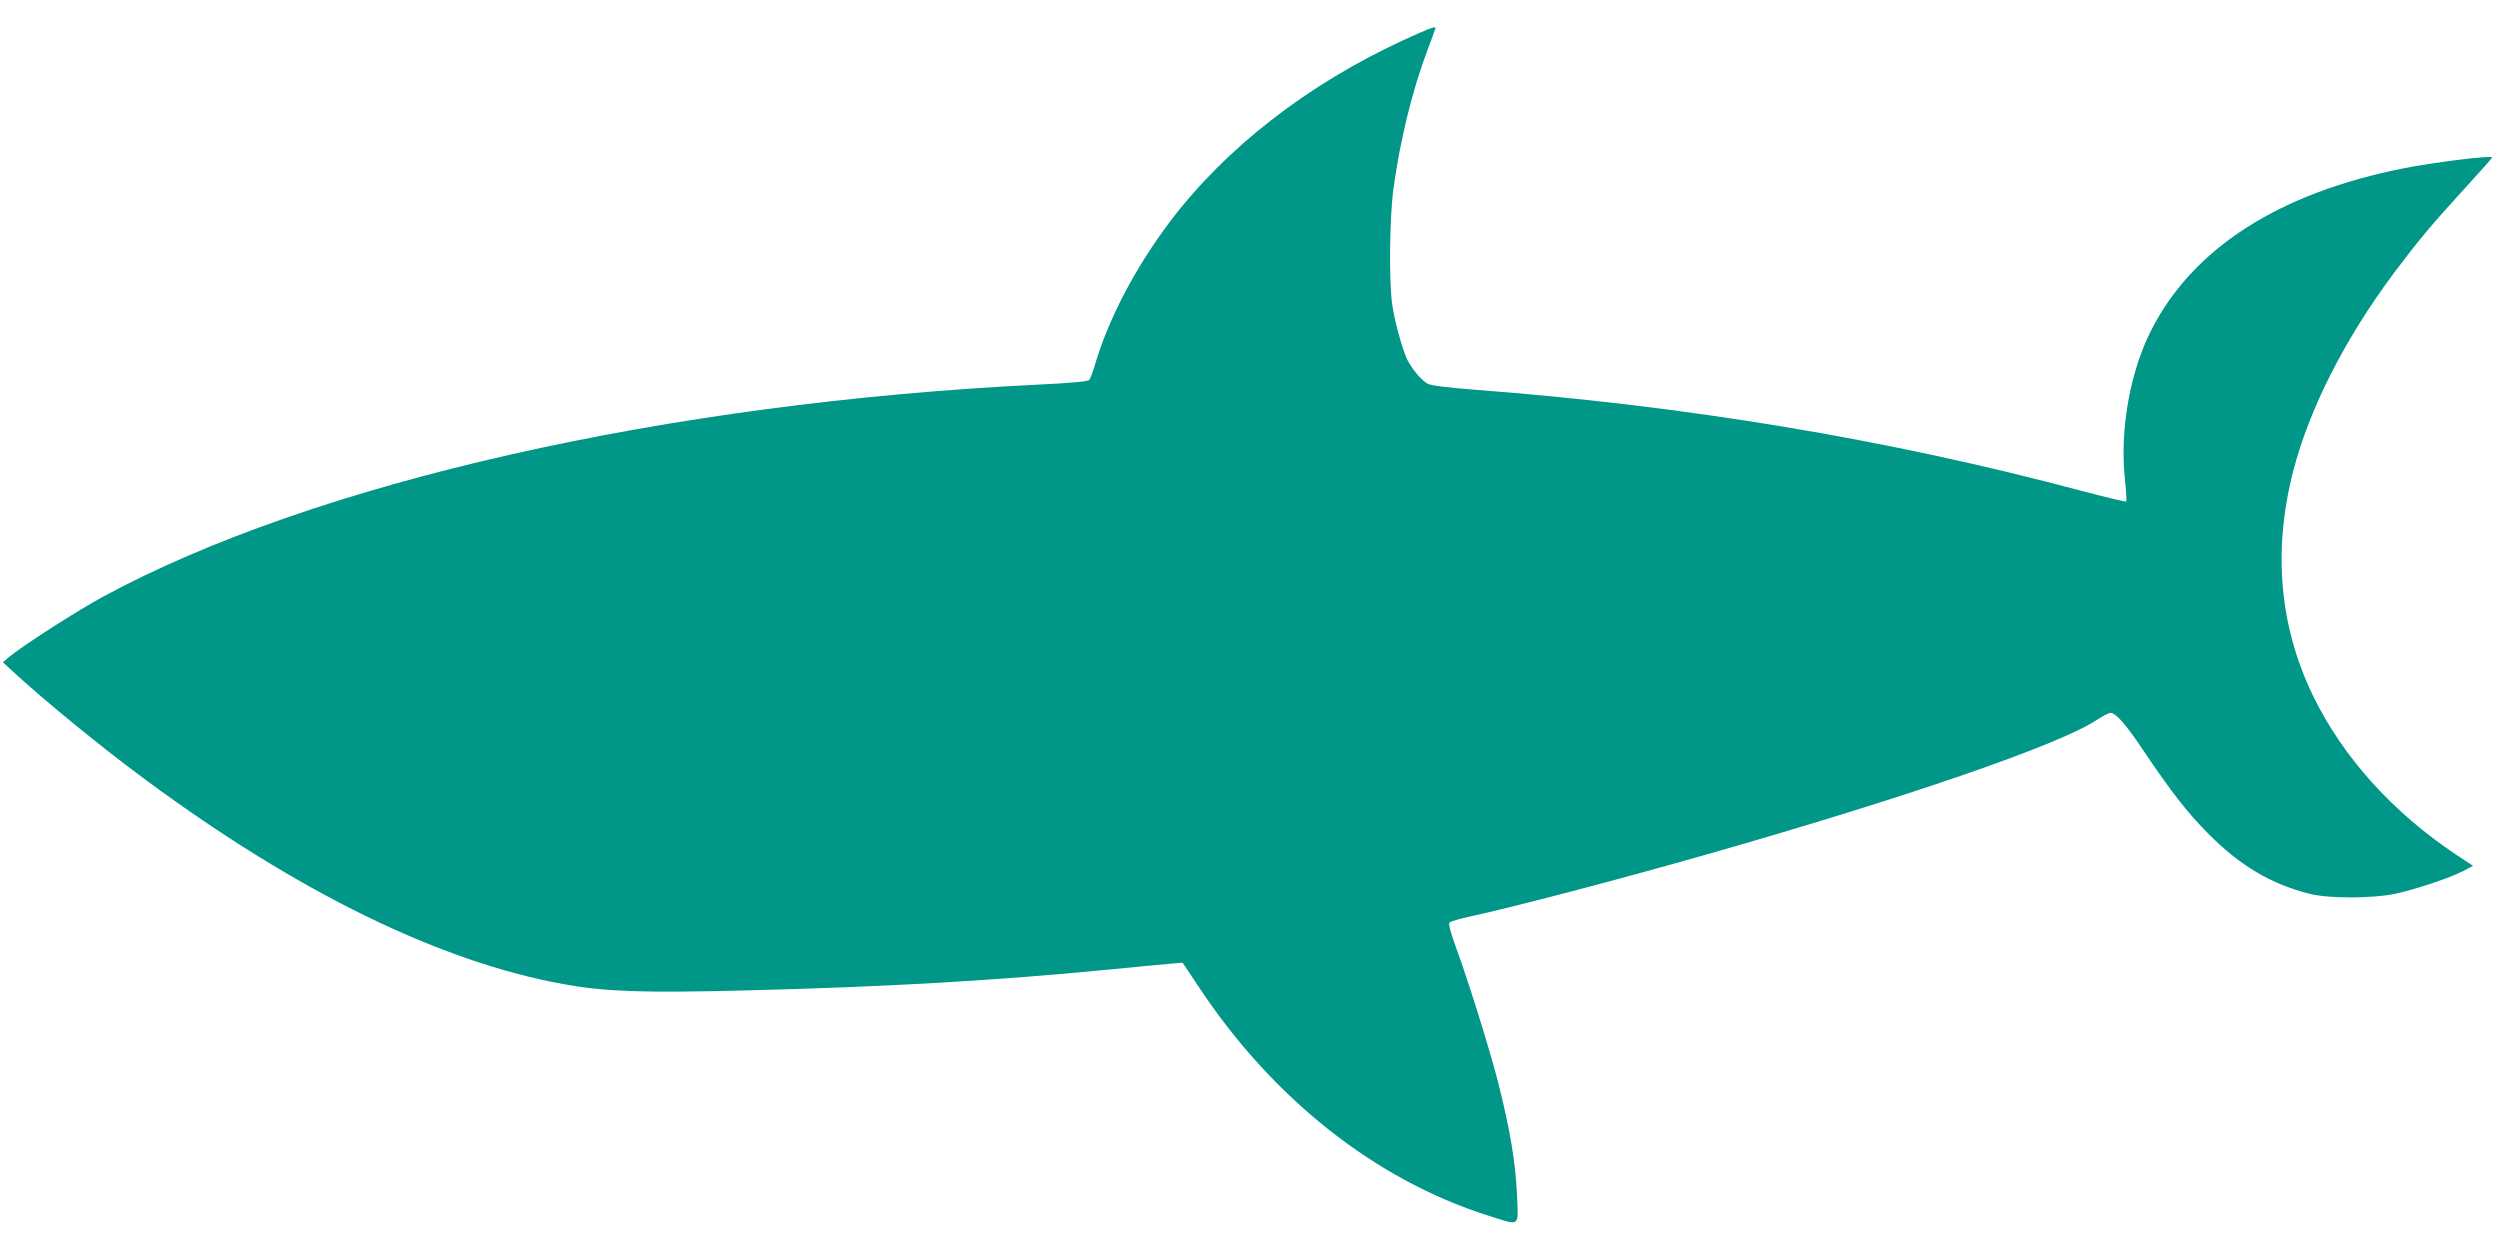
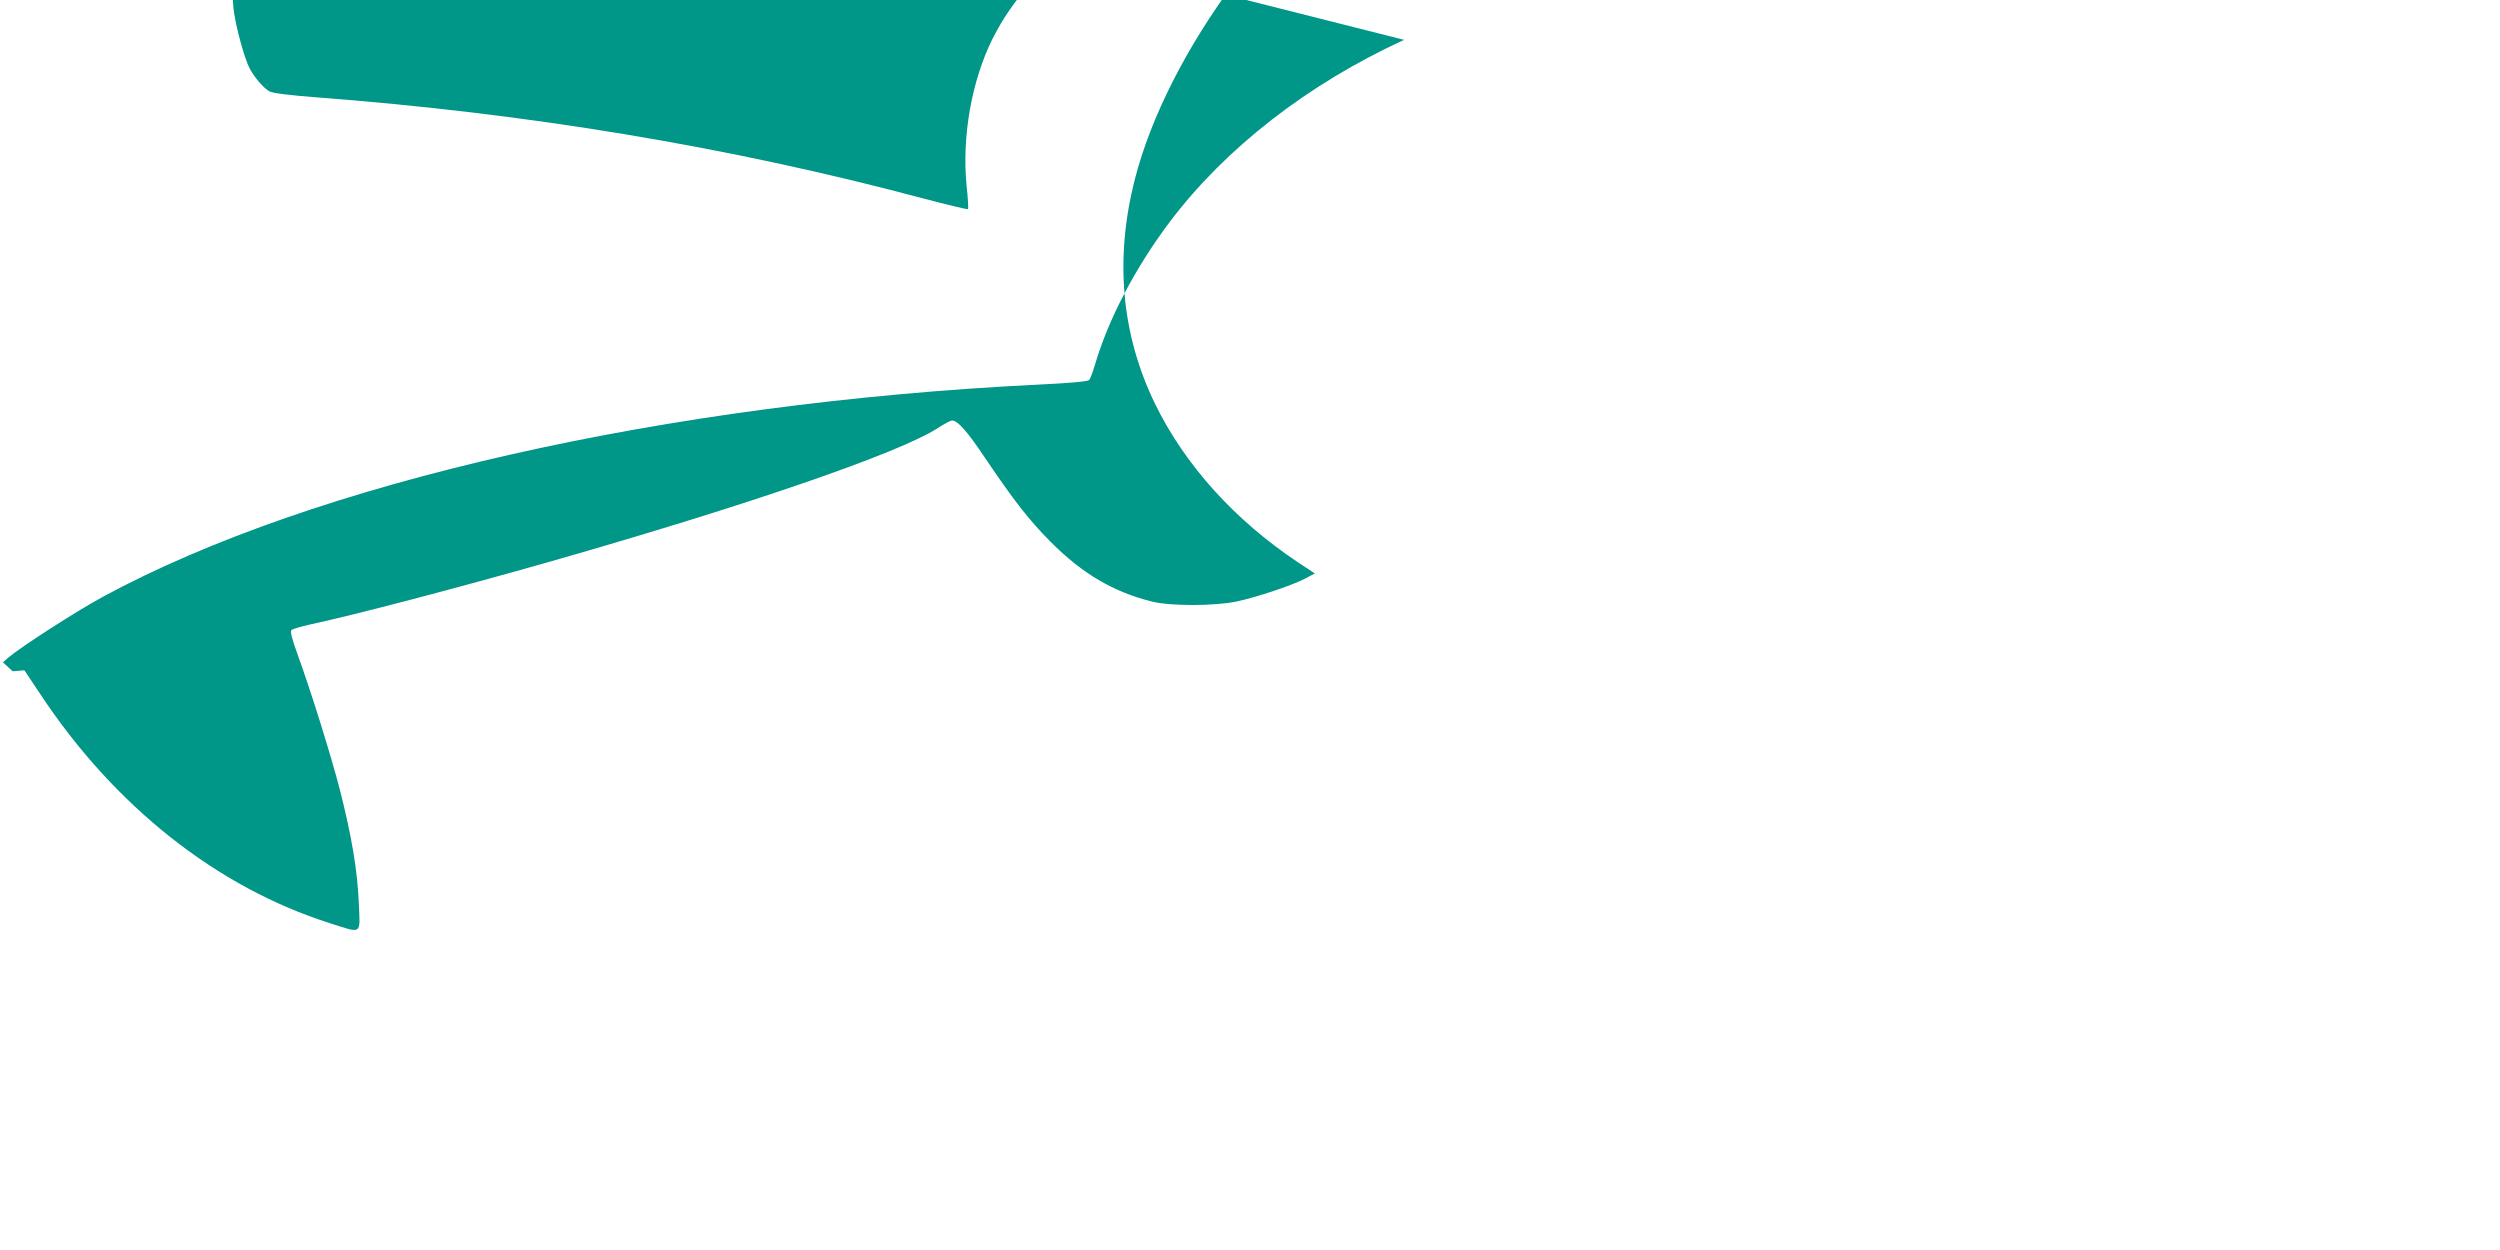
<svg xmlns="http://www.w3.org/2000/svg" version="1.0" width="1280pt" height="640pt" viewBox="0 0 1280 640" preserveAspectRatio="xMidYMid meet">
  <g transform="translate(0,640) scale(0.1,-0.1)" fill="#009688" stroke="none">
-     <path d="M7189 6196 c-494 -227 -914 -554 -1199 -931 -179 -238 -317 -502 -386 -740 -10 -33 -22 -65 -28 -71 -7 -7 -104 -16 -256 -23 -1908 -93 -3713 -501 -4794 -1087 -133 -72 -416 -254 -481 -309 l-30 -26 50 -46 c169 -156 462 -395 685 -559 778 -574 1504 -929 2137 -1043 215 -39 411 -45 932 -32 722 18 1274 50 1861 107 140 14 282 27 315 30 l60 5 82 -123 c380 -574 905 -989 1483 -1172 167 -53 154 -63 147 106 -7 164 -36 338 -97 578 -45 174 -149 508 -218 697 -30 83 -37 114 -29 121 7 5 48 17 92 27 224 48 760 188 1240 325 1001 286 1778 553 1976 681 33 22 66 39 74 39 28 0 77 -55 166 -188 152 -225 227 -321 338 -433 162 -163 322 -257 519 -306 95 -24 320 -23 432 0 103 22 275 79 349 116 l53 28 -85 56 c-326 217 -580 499 -733 812 -173 356 -208 744 -103 1152 82 319 264 677 515 1014 127 169 191 246 365 436 76 83 139 154 139 157 0 12 -297 -25 -450 -55 -643 -127 -1085 -411 -1298 -834 -107 -215 -158 -501 -133 -754 7 -62 10 -116 7 -119 -3 -2 -108 23 -233 56 -990 264 -2023 435 -3107 517 -132 10 -219 21 -236 30 -30 16 -78 72 -103 120 -24 47 -65 193 -78 280 -18 114 -15 442 5 595 34 250 96 506 176 717 22 59 40 108 40 110 0 10 -40 -5 -161 -61z" />
+     <path d="M7189 6196 c-494 -227 -914 -554 -1199 -931 -179 -238 -317 -502 -386 -740 -10 -33 -22 -65 -28 -71 -7 -7 -104 -16 -256 -23 -1908 -93 -3713 -501 -4794 -1087 -133 -72 -416 -254 -481 -309 l-30 -26 50 -46 l60 5 82 -123 c380 -574 905 -989 1483 -1172 167 -53 154 -63 147 106 -7 164 -36 338 -97 578 -45 174 -149 508 -218 697 -30 83 -37 114 -29 121 7 5 48 17 92 27 224 48 760 188 1240 325 1001 286 1778 553 1976 681 33 22 66 39 74 39 28 0 77 -55 166 -188 152 -225 227 -321 338 -433 162 -163 322 -257 519 -306 95 -24 320 -23 432 0 103 22 275 79 349 116 l53 28 -85 56 c-326 217 -580 499 -733 812 -173 356 -208 744 -103 1152 82 319 264 677 515 1014 127 169 191 246 365 436 76 83 139 154 139 157 0 12 -297 -25 -450 -55 -643 -127 -1085 -411 -1298 -834 -107 -215 -158 -501 -133 -754 7 -62 10 -116 7 -119 -3 -2 -108 23 -233 56 -990 264 -2023 435 -3107 517 -132 10 -219 21 -236 30 -30 16 -78 72 -103 120 -24 47 -65 193 -78 280 -18 114 -15 442 5 595 34 250 96 506 176 717 22 59 40 108 40 110 0 10 -40 -5 -161 -61z" />
  </g>
</svg>